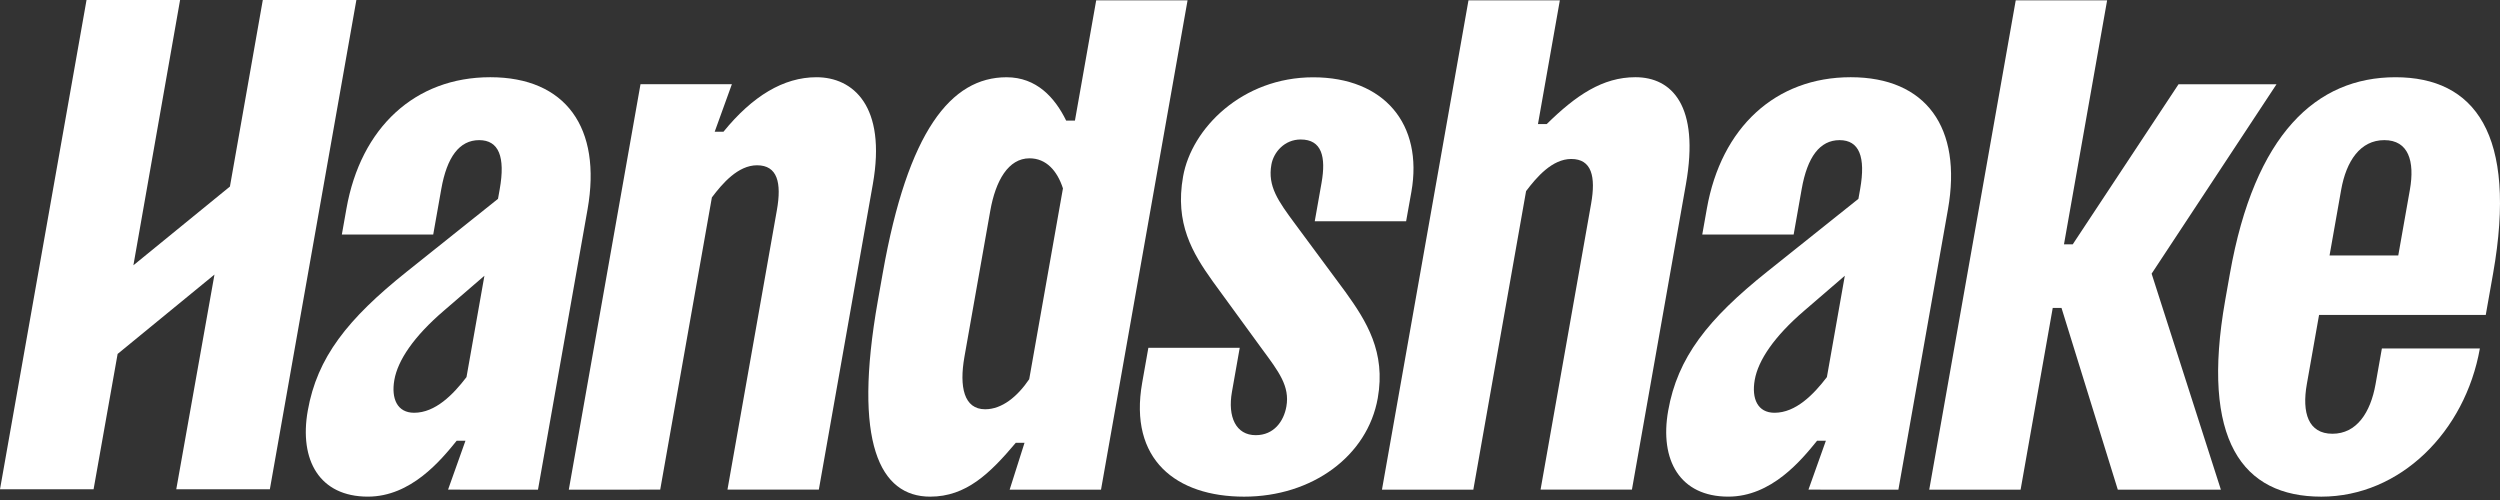
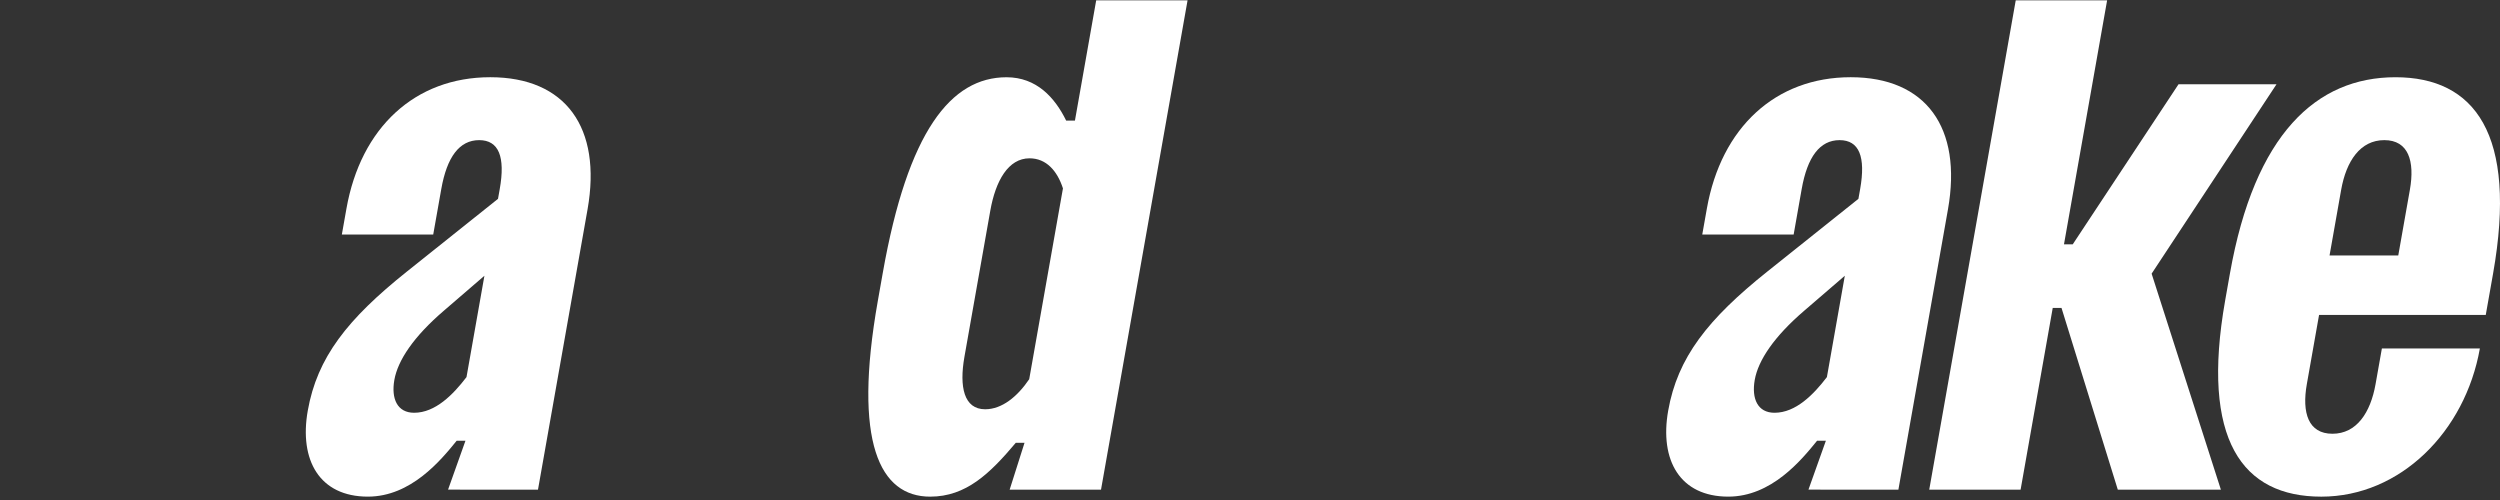
<svg xmlns="http://www.w3.org/2000/svg" version="1.1" id="Layer_1" x="0px" y="0px" width="150px" height="30px" viewBox="0 0 150 30" enable-background="new 0 0 150 30" xml:space="preserve">
  <rect x="0" y="0" width="150" height="30" fill="#333333" stroke="none" />
-   <path fill="#FFFFFF" d="M15.768,0l-1.972,11.192l-5.792,4.725L10.805,0H5.192L0,29.357h5.615l1.442-8.121l5.811-4.762l-2.292,12.883  h5.615L21.383,0H15.768z" />
  <path fill="#FFFFFF" d="M29.065,16.545l-2.433,2.097c-1.811,1.552-2.763,2.978-2.971,4.153c-0.199,1.133,0.178,1.971,1.187,1.971  c1.271,0,2.342-1.09,3.142-2.141L29.065,16.545z M26.883,29.379l1.045-2.936h-0.526c-0.954,1.176-2.743,3.355-5.33,3.355  c-2.895,0-4.132-2.18-3.606-5.158c0.563-3.188,2.375-5.494,5.95-8.348l5.464-4.362l0.104-0.586c0.342-1.93-0.052-2.936-1.235-2.936  s-1.932,1.006-2.273,2.936l-0.483,2.727h-5.482l0.275-1.552c0.86-4.865,4.114-7.886,8.631-7.886s6.703,3.02,5.836,7.928  l-2.974,16.817H26.883z" />
-   <path fill="#FFFFFF" d="M34.129,29.379l4.301-24.325h5.482l-1.031,2.852h0.526c1.738-2.138,3.604-3.272,5.58-3.272  c2.193,0,4.213,1.721,3.383,6.417L49.13,29.378h-5.482l2.966-16.776c0.29-1.635,0.037-2.685-1.192-2.685  c-1.14,0-2.079,1.09-2.709,1.929l-3.1,17.532L34.129,29.379z" />
  <path fill="#FFFFFF" d="M63.777,11.303c-0.34-1.048-0.998-1.804-2.006-1.804c-1.272,0-2.035,1.342-2.354,3.146l-1.551,8.765  c-0.318,1.805-0.03,3.146,1.243,3.146c1.009,0,1.931-0.754,2.644-1.804L63.777,11.303z M66.061,29.379l-5.482,0.001l0.892-2.81  h-0.526c-1.554,1.846-2.982,3.229-5.132,3.229c-3.026,0-4.649-3.229-3.144-11.743l0.297-1.678  c1.505-8.515,4.094-11.743,7.427-11.743c1.799,0,2.899,1.217,3.577,2.601h0.526l1.276-7.217h5.482L66.061,29.379z" />
-   <path fill="#FFFFFF" d="M84.367,13.277l-5.482-0.001l0.408-2.307c0.274-1.552,0.021-2.6-1.252-2.6c-0.965,0-1.624,0.755-1.758,1.509  c-0.23,1.301,0.404,2.18,1.43,3.566l3.01,4.067c1.268,1.763,2.433,3.608,1.943,6.375c-0.615,3.48-3.941,5.913-8.019,5.913  s-6.933-2.224-6.116-6.836l0.371-2.097h5.482l-0.467,2.644c-0.267,1.51,0.241,2.6,1.427,2.6c1.097,0,1.683-0.839,1.839-1.72  c0.215-1.218-0.463-2.098-1.453-3.439l-2.964-4.067c-1.23-1.72-2.28-3.48-1.782-6.291c0.511-2.894,3.552-5.955,7.807-5.955  c4.256,0,6.609,2.81,5.891,6.877L84.367,13.277z" />
  <path fill="#FFFFFF" d="M127.068,29.38l-3.378-10.905h-0.526l-1.928,10.905h-5.482l5.19-29.359h5.483l-2.588,14.638h0.526  l6.347-9.604h5.879l-7.494,11.365l4.156,12.961H127.068z" />
  <path fill="#FFFFFF" d="M139.773,15.328h4.123l0.697-3.942c0.304-1.72-0.087-2.978-1.534-2.978c-1.446,0-2.283,1.259-2.589,2.978  L139.773,15.328z M139.144,18.895l-0.734,4.152c-0.304,1.721,0.087,2.978,1.536,2.978c1.448,0,2.283-1.259,2.588-2.978l0.379-2.139  h5.879c-0.883,4.99-4.775,8.891-9.512,8.891s-7.251-3.396-5.768-11.785l0.282-1.594c1.483-8.389,5.198-11.786,9.935-11.786  s7.338,3.397,5.855,11.786l-0.438,2.475H139.144z" />
-   <path fill="#FFFFFF" d="M82.918,29.379l5.191-29.358h5.482l-1.313,7.423h0.526c1.751-1.721,3.349-2.811,5.321-2.811  c2.193,0,3.863,1.72,3.031,6.417l-3.24,18.328h-5.482l3.033-17.154c0.289-1.635,0.036-2.685-1.192-2.685  c-1.141,0-2.079,1.09-2.71,1.929L88.4,29.379H82.918z" />
  <path fill="#FFFFFF" d="M110.689,16.545l-2.434,2.097c-1.811,1.552-2.764,2.978-2.971,4.153c-0.199,1.133,0.178,1.971,1.188,1.971  c1.272,0,2.342-1.09,3.142-2.141L110.689,16.545z M108.507,29.379l1.046-2.936h-0.527c-0.953,1.176-2.742,3.355-5.329,3.355  c-2.896,0-4.133-2.18-3.606-5.158c0.563-3.188,2.376-5.494,5.95-8.348l5.464-4.362l0.104-0.586c0.341-1.93-0.052-2.936-1.235-2.936  s-1.933,1.006-2.273,2.936l-0.482,2.727h-5.483l0.275-1.552c0.86-4.865,4.115-7.886,8.631-7.886c4.518,0,6.703,3.02,5.836,7.928  l-2.974,16.817H108.507z" />
</svg>